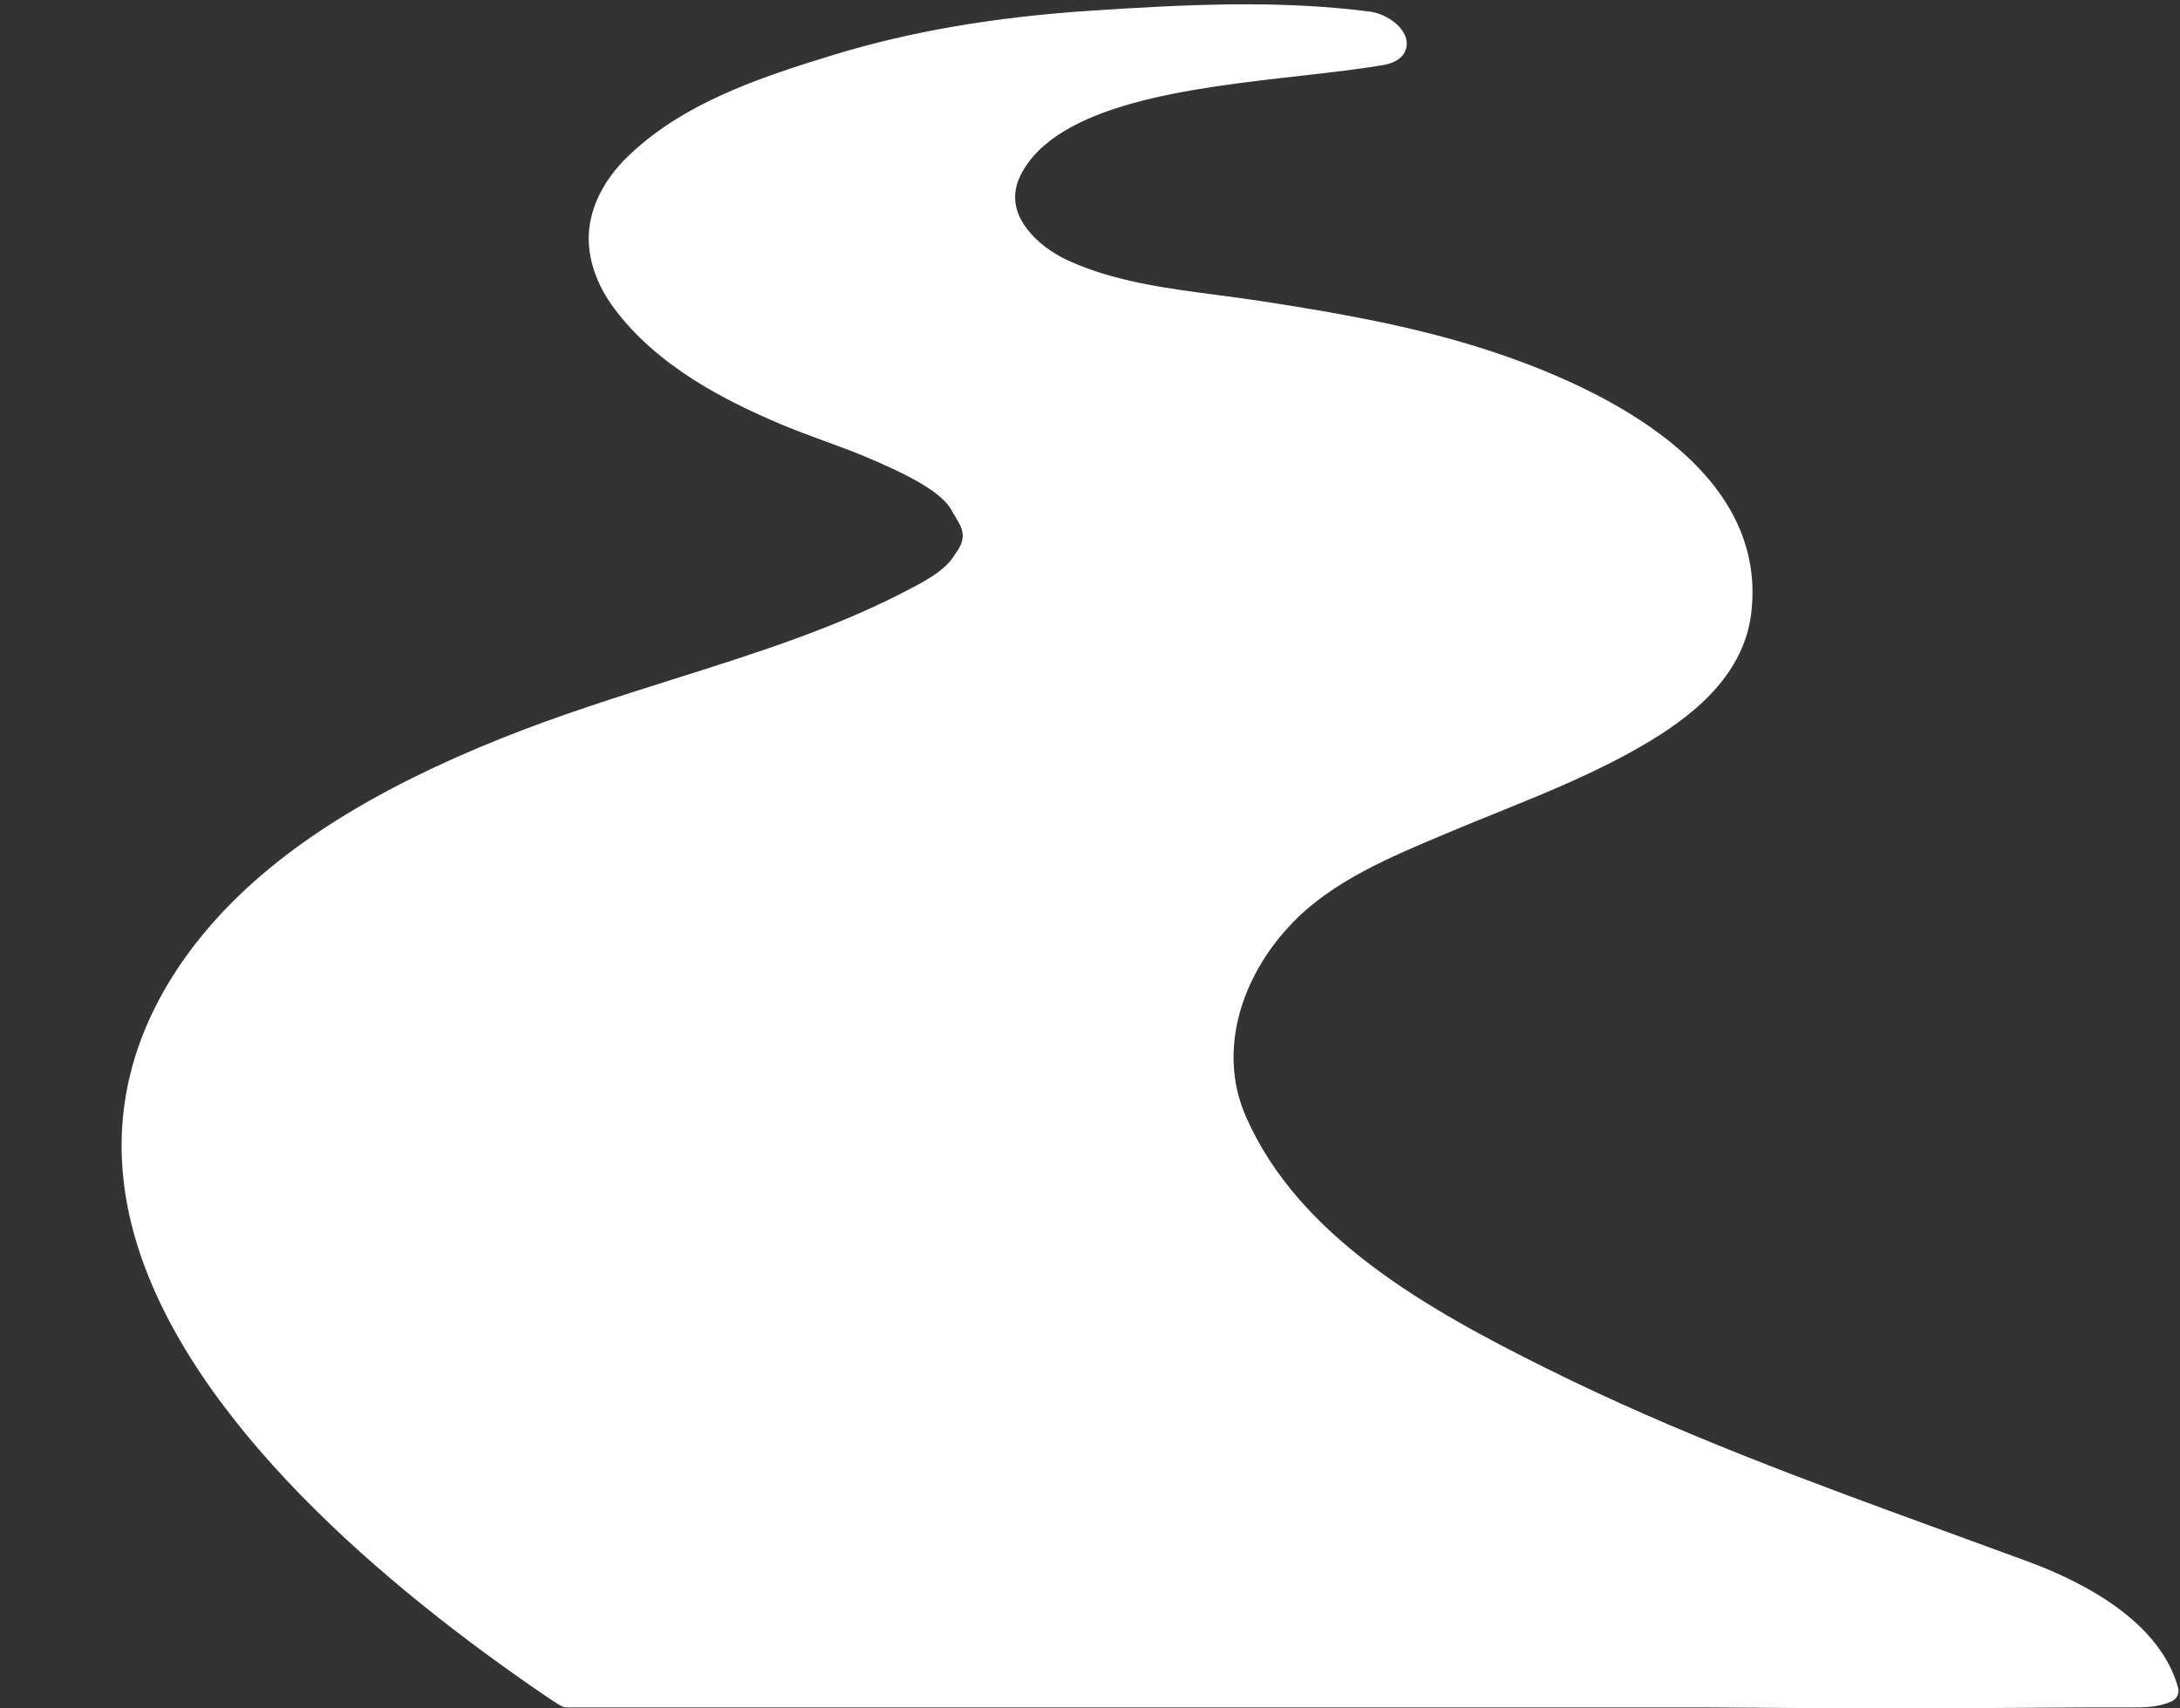
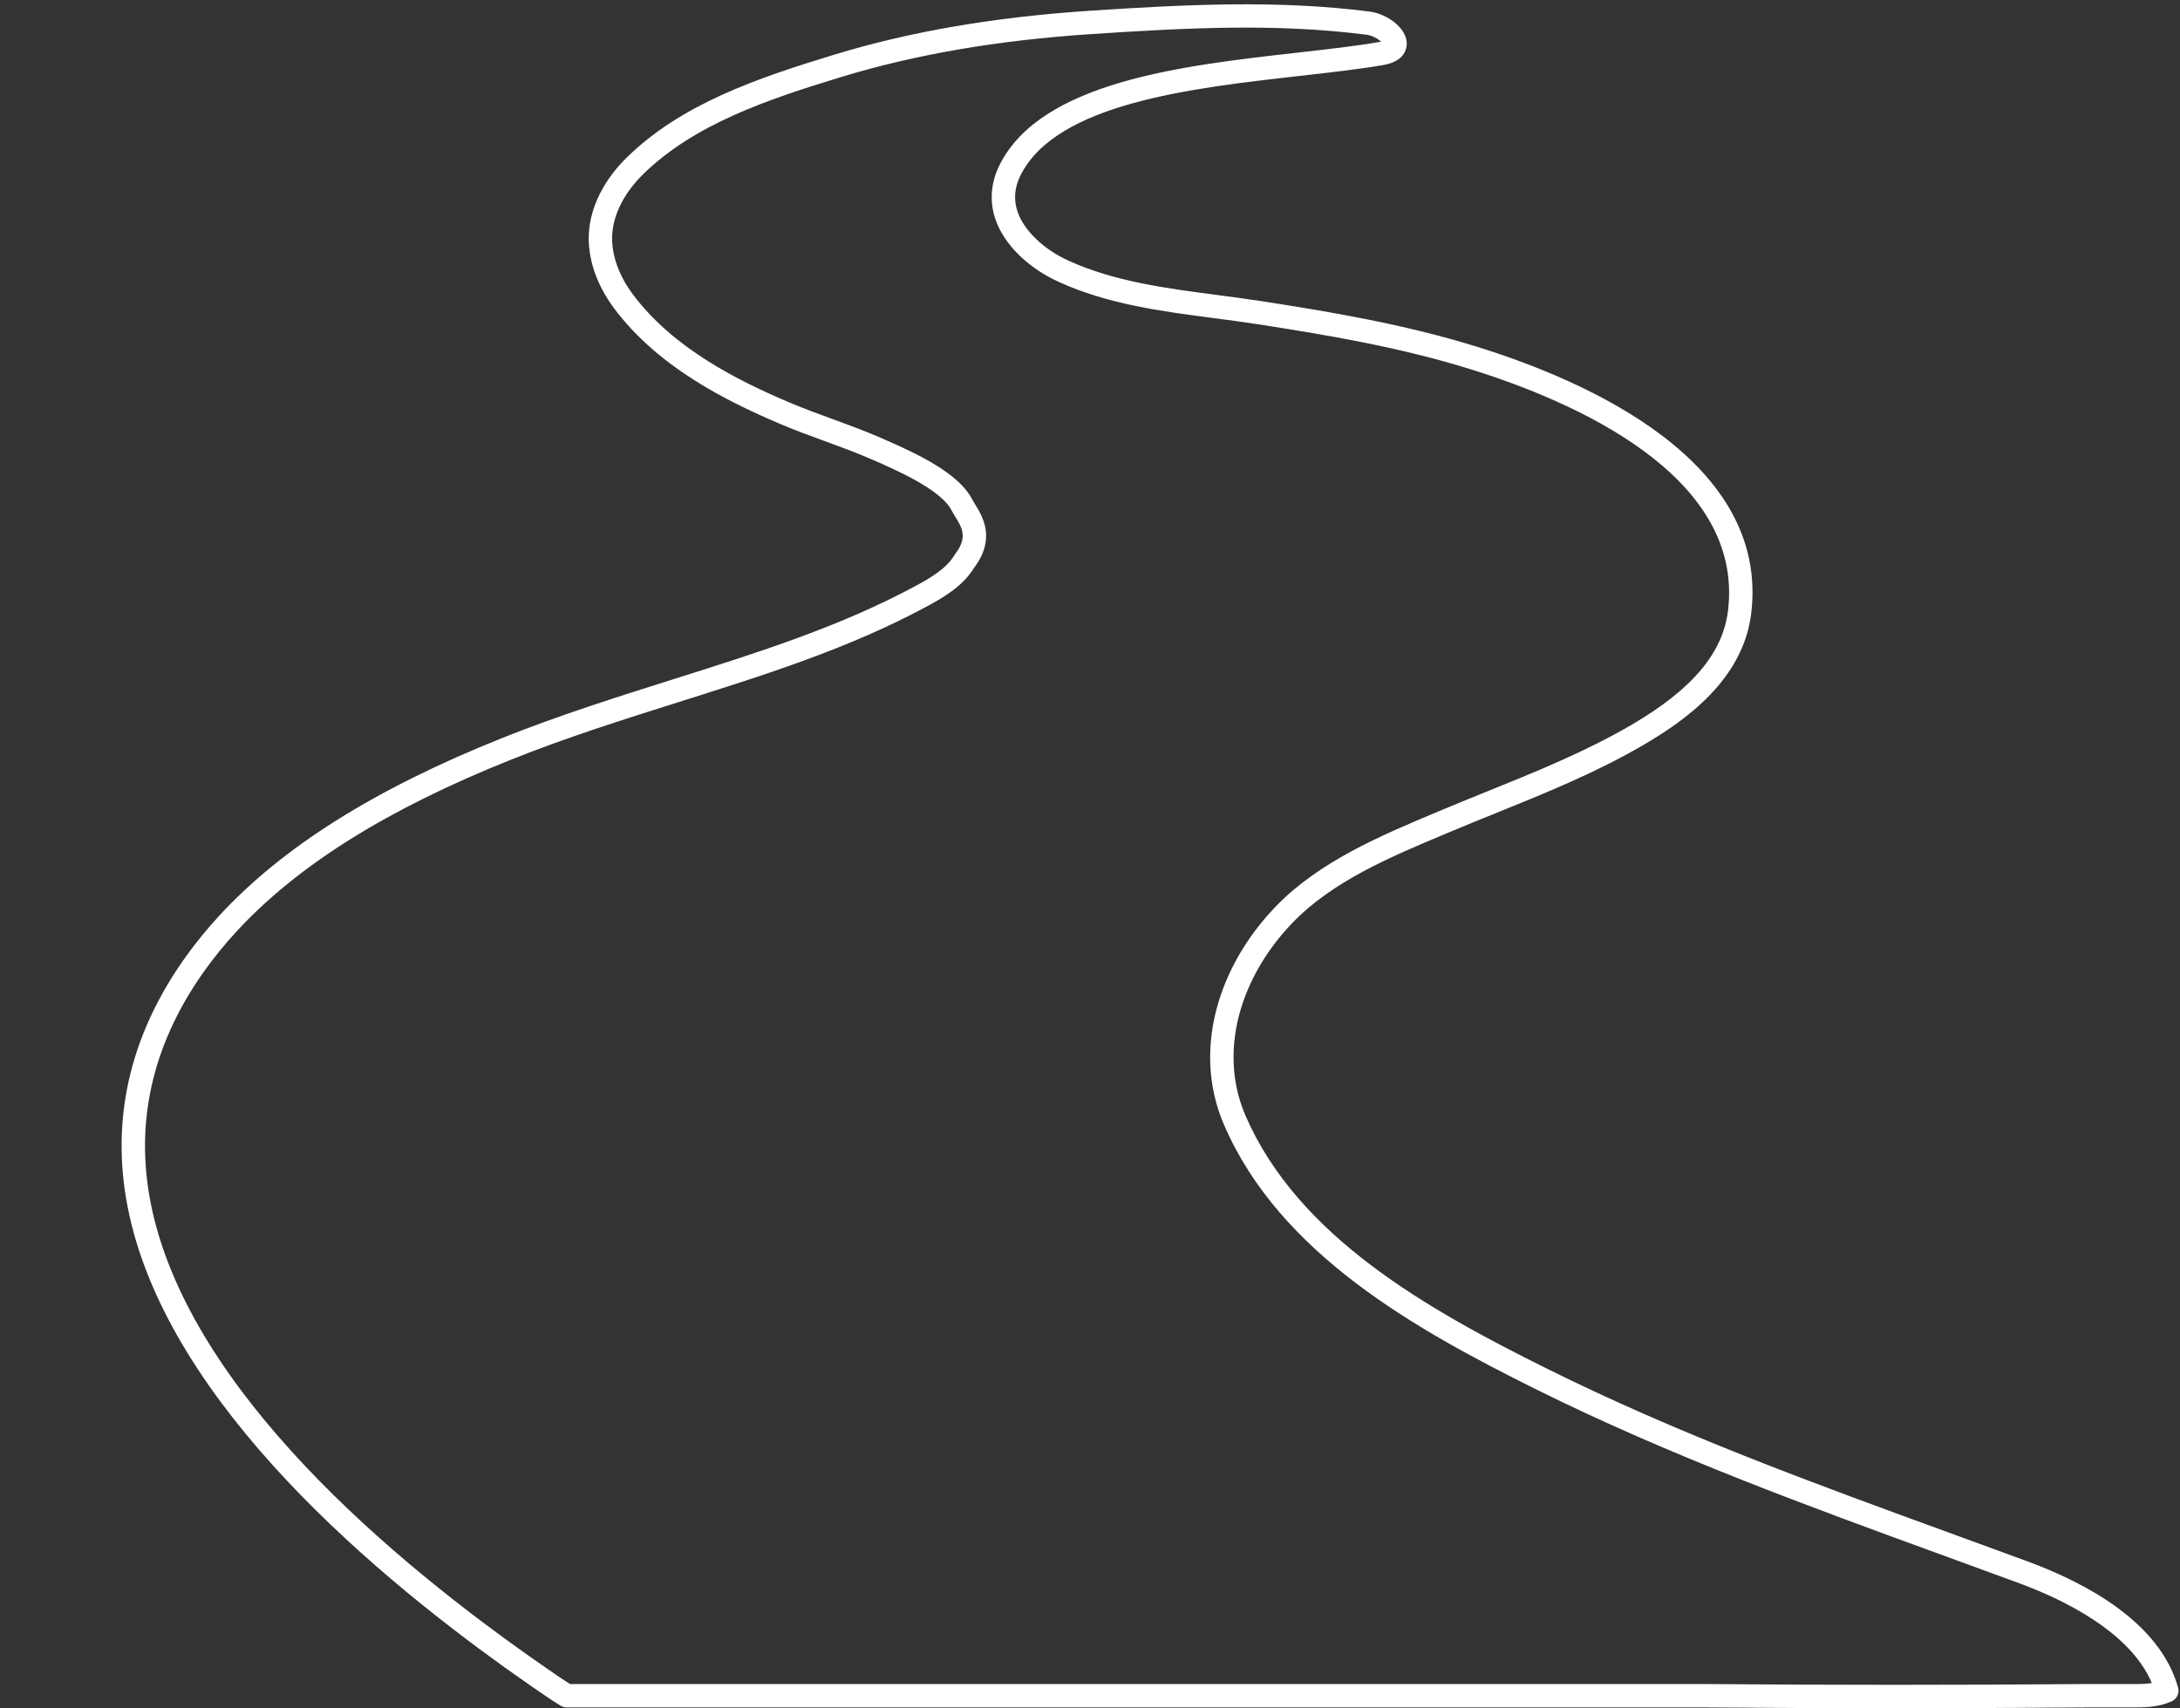
<svg xmlns="http://www.w3.org/2000/svg" fill="#ffffff" height="435.5" preserveAspectRatio="xMidYMid meet" version="1" viewBox="-31.0 -1.1 555.7 435.5" width="555.7" zoomAndPan="magnify">
  <rect x="-31.0" y="-1.1" width="555.7" height="435.5" fill="#333333" stroke="none" />
  <g>
    <g id="change1_1">
-       <path d="M102.299,423.644c2.871,2.028,5.68,3.97,8.406,5.82c0.908,0.616,1.834,1.177,2.756,1.751 c0,0,158.53,0,277.427,0c3.963,0,7.882,0,11.75,0c32.058,0.268,66.321,0.268,99.221,0c3.699,0,6.87,0,9.453,0 c0.019,0,0.038,0,0.058,0c3.586,0,6.711,0.161,9.974-1.277c-4.29-15.418-22.542-25.01-36.493-30.157 c-41.711-15.389-82.947-29.456-122.965-49.344c-29.844-14.832-64.171-33.795-78.104-65.863 c-4.294-9.885-4.115-20.296-1.233-29.64c2.62-8.493,7.456-16.302,13.833-22.9 c10.986-11.367,26.783-17.772,41.084-23.787c16.411-6.902,33.413-12.926,48.84-21.927 c11.912-6.95,24.391-16.795,26.144-31.45c4.355-36.396-39.483-55.915-67.835-64.721 c-17.881-5.553-36.377-8.722-54.846-11.577c-16.599-2.566-34.2-3.449-49.677-10.524 c-9.839-4.498-19.308-14.47-13.595-25.822c12.601-25.04,64.722-24.609,94.536-29.663 c7.506-1.272,1.667-7.12-3.257-7.753c-23.471-3.021-47.058-1.756-70.589-0.205 c-21.797,1.437-43.582,4.682-64.516,11.044c-18.009,5.473-37.999,12.026-51.79,25.518 c-4.758,4.655-8.424,10.771-8.799,17.416c-0.347,6.159,2.168,12.215,5.86,17.157 c10.201,13.653,25.781,21.999,41.156,28.526c7.597,3.225,15.548,5.649,23.106,8.935 c6.218,2.704,18.702,8.02,21.972,14.383c1.531,2.979,6.004,7.449,0.646,14.41 c-2.322,3.901-6.588,6.517-10.807,8.8c-32.182,17.419-69.427,24.452-105.843,39.006 c-22.91,9.156-51.136,22.894-71.132,44.612c-2.857,3.103-5.545,6.368-8.028,9.809 C-31.041,313.595,47.091,384.645,102.299,423.644z" fill="#ffffff" />
-     </g>
+       </g>
    <g id="change2_1">
      <path d="M451.938,434.394c-16.701,0-33.294-0.067-49.323-0.201H113.462c-0.556,0-1.101-0.156-1.574-0.45 l-0.522-0.324c-0.783-0.484-1.564-0.969-2.333-1.491c-2.741-1.861-5.564-3.812-8.451-5.851 c0,0-0.002,0-0.002-0.001C59.656,397.168,9.179,352.573,1.119,304.293c-3.63-21.752,1.577-42.55,15.477-61.815 c2.485-3.443,5.262-6.835,8.254-10.085c16.171-17.566,39.794-32.403,72.217-45.361 c14.442-5.771,29.085-10.392,43.248-14.86c22.124-6.981,43.021-13.574,62.282-23.999 c3.625-1.962,7.659-4.337,9.664-7.704c0.061-0.102,0.127-0.199,0.199-0.293c3.294-4.28,1.782-6.733,0.03-9.573 c-0.365-0.594-0.703-1.146-0.966-1.658c-2.712-5.279-14.452-10.381-20.095-12.833l-0.415-0.18 c-3.844-1.671-7.902-3.155-11.826-4.591c-3.705-1.354-7.536-2.755-11.256-4.335 c-13.874-5.889-31.228-14.563-42.379-29.485c-4.513-6.04-6.803-12.827-6.448-19.109 c0.381-6.755,3.822-13.638,9.69-19.378c13.868-13.569,32.987-20.154,53.007-26.238 c19.424-5.904,40.747-9.556,65.186-11.166c24.2-1.594,47.851-2.779,71.165,0.223 c4.394,0.565,9.366,4.134,9.444,8.065c0.028,1.364-0.509,4.639-6.069,5.581 c-6.37,1.08-13.685,1.906-21.427,2.779c-27.501,3.104-61.727,6.968-70.945,25.285 c-1.58,3.142-1.827,6.31-0.736,9.418c1.667,4.744,6.613,9.478,12.908,12.355 c11.681,5.34,24.963,7.075,37.807,8.753c3.646,0.476,7.417,0.969,11.087,1.536 c17.811,2.753,36.751,5.922,55.275,11.676c28.101,8.727,74.547,29.157,69.911,67.921 c-2.026,16.926-16.723,27.322-27.602,33.669c-11.966,6.982-24.955,12.237-37.517,17.318 c-3.903,1.579-7.802,3.156-11.669,4.783l-1.418,0.596c-13.999,5.881-28.477,11.962-38.677,22.516 c-6.181,6.394-10.722,13.9-13.129,21.707c-2.057,6.669-3.532,16.867,1.117,27.575 c13.431,30.91,46.633,49.44,76.698,64.382c33.674,16.734,67.506,29.072,103.325,42.134 c6.436,2.347,12.885,4.699,19.347,7.083c14.939,5.512,33.716,15.566,38.331,32.154 c0.397,1.427-0.314,2.929-1.669,3.525c-3.542,1.56-6.929,1.54-10.205,1.533l-10.482-0.003 C485.43,434.327,468.63,434.394,451.938,434.394z M114.31,428.235h288.329c32.043,0.268,66.337,0.268,99.195,0 l10.531,0.003c1.917,0.009,3.58,0.015,5.15-0.252c-5.594-13.289-23.236-21.552-33.694-25.411 c-6.455-2.381-12.898-4.731-19.327-7.075c-34.395-12.543-69.962-25.513-103.933-42.396 c-31.009-15.411-65.282-34.593-79.511-67.344c-4.257-9.799-4.722-20.763-1.347-31.706 c2.683-8.697,7.71-17.028,14.538-24.093c11.05-11.432,26.778-18.039,40.655-23.868l1.415-0.595 c3.892-1.637,7.815-3.224,11.744-4.813c12.366-5.002,25.153-10.175,36.749-16.941 c15.54-9.068,23.386-18.356,24.688-29.23c4.124-34.477-39.432-53.344-65.761-61.521 c-18.137-5.633-36.828-8.759-54.419-11.478c-3.601-0.556-7.337-1.044-10.949-1.517 c-13.281-1.736-27.015-3.53-39.512-9.243c-7.833-3.58-13.834-9.487-16.052-15.799 c-1.626-4.628-1.269-9.494,1.036-14.071c10.668-21.198,46.669-25.262,75.598-28.528 c7.66-0.864,14.894-1.681,21.102-2.733c0.204-0.035,0.383-0.072,0.538-0.109c-0.8-0.717-2.251-1.569-3.678-1.752 C294.58,4.827,272.188,5.941,247.384,7.576c-23.979,1.58-44.863,5.152-63.845,10.922 c-19.286,5.861-37.666,12.168-50.574,24.797c-4.802,4.697-7.61,10.186-7.907,15.453 c-0.276,4.887,1.596,10.287,5.272,15.207c10.296,13.78,26.749,21.971,39.932,27.567 c3.582,1.52,7.339,2.894,10.973,4.223c4.006,1.465,8.15,2.979,12.158,4.722l0.413,0.18 c9.354,4.065,19.619,8.956,23.02,15.574c0.199,0.389,0.46,0.805,0.738,1.256 c1.883,3.054,5.378,8.724-0.275,16.195c-2.793,4.579-7.579,7.428-11.855,9.742 c-19.762,10.696-40.923,17.372-63.325,24.441c-14.059,4.436-28.595,9.023-42.83,14.711 c-31.578,12.62-54.489,26.967-70.045,43.864c-2.834,3.076-5.46,6.284-7.805,9.535 c-12.936,17.928-17.792,37.222-14.433,57.348c7.721,46.253,57.022,89.643,97.022,117.897 c2.856,2.018,5.65,3.948,8.361,5.789C113.016,427.43,113.663,427.834,114.31,428.235z" />
    </g>
  </g>
</svg>